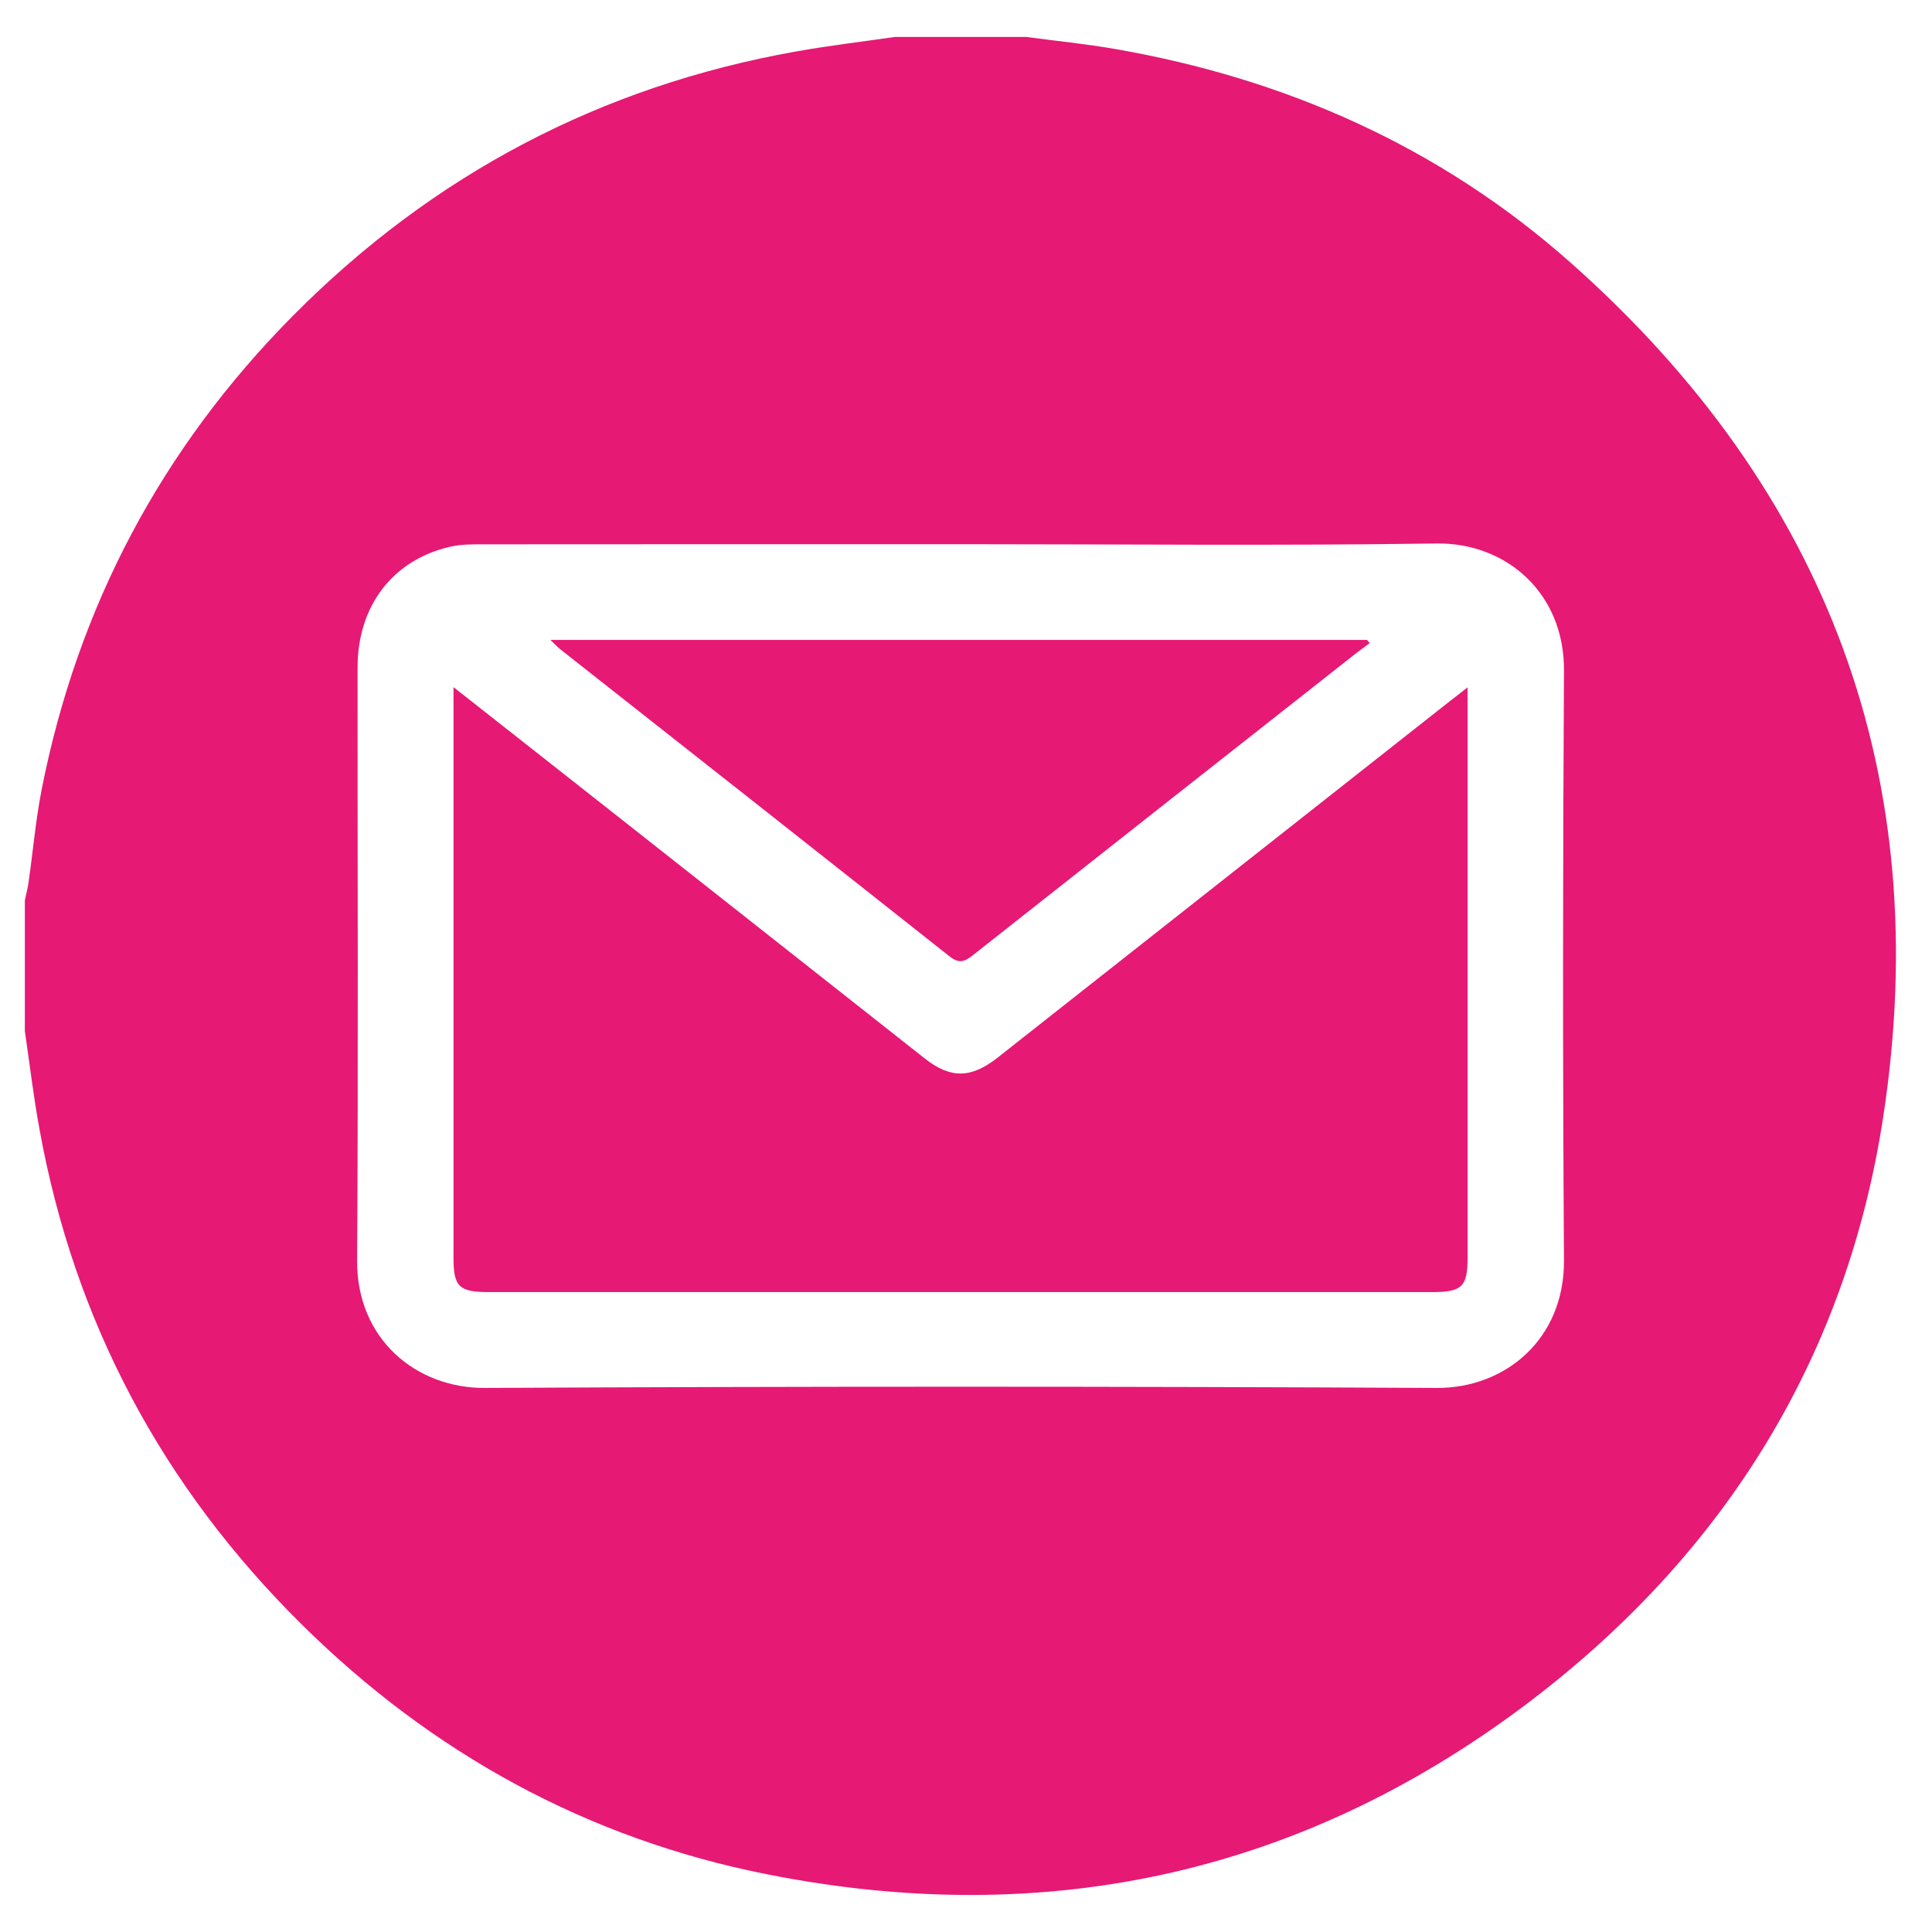
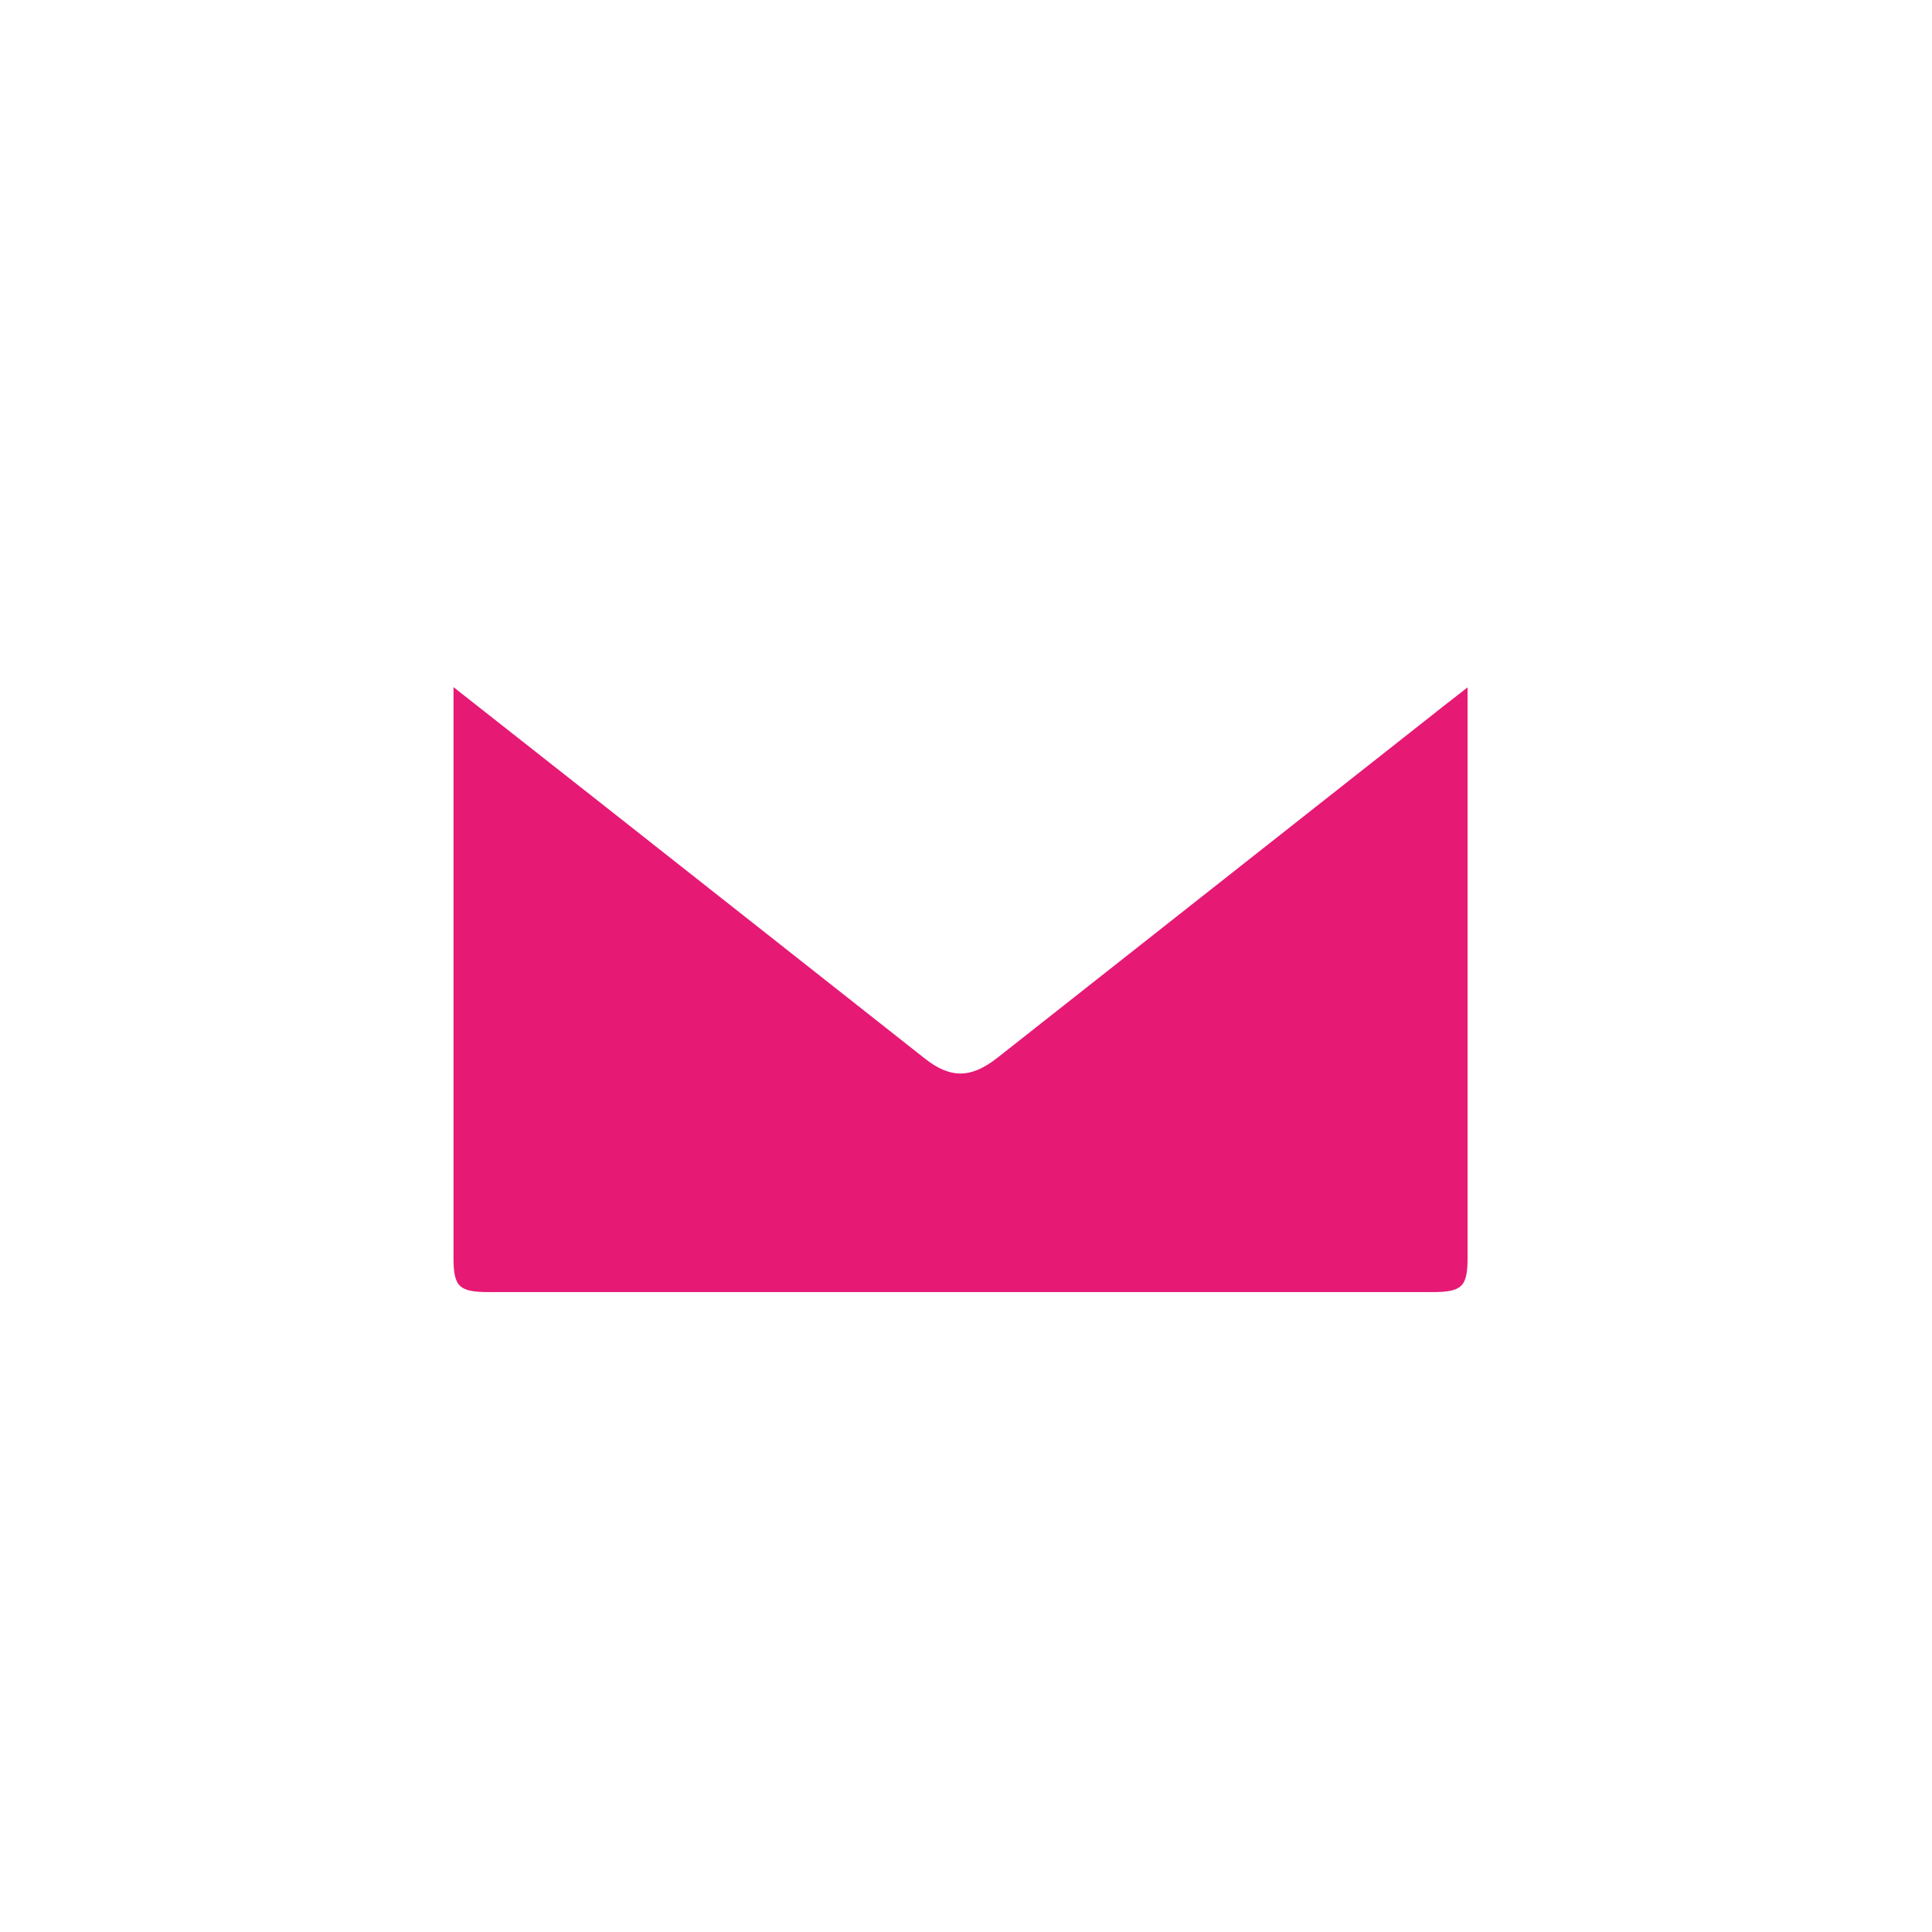
<svg xmlns="http://www.w3.org/2000/svg" fill="#000000" height="1500" version="1" viewBox="0 0 1500 1500" width="1500">
  <defs>
    <clipPath id="a">
-       <path d="M 19.293 28.457 L 1472.043 28.457 L 1472.043 1471.457 L 19.293 1471.457 Z M 19.293 28.457" />
-     </clipPath>
+       </clipPath>
  </defs>
  <g clip-path="url(#a)">
-     <path d="M 1219.277 203.809 C 1118.316 114.289 998.617 61.07 865.367 37.965 C 842.719 34.055 819.707 31.777 796.875 28.688 L 694.734 28.688 C 669.176 32.414 643.434 35.418 618.055 39.965 C 466.16 66.984 336.094 135.762 227.945 244.652 C 125.531 347.816 60.312 470.992 32.301 613.184 C 27.66 637.016 25.57 661.398 22.113 685.414 C 21.477 689.961 20.203 694.512 19.293 699.059 L 19.293 800.492 C 23.023 825.965 26.023 851.527 30.664 876.727 C 57.676 1026.105 126.168 1154.285 234.223 1261.176 C 335.094 1360.973 455.52 1427.383 595.227 1455.129 C 815.066 1498.887 1015.988 1453.766 1193.262 1316.852 C 1341.43 1202.316 1434.023 1051.395 1462.129 867.086 C 1502.332 603.902 1419.469 381.293 1219.277 203.809 Z M 1115.496 1077.594 C 869.094 1076.32 622.785 1076.32 376.387 1077.594 C 323.27 1077.867 276.879 1039.84 277.246 978.617 C 278.246 825.148 277.516 671.676 277.609 518.207 C 277.609 470.445 304.895 434.785 349.371 424.504 C 358.012 422.504 367.199 422.594 376.113 422.594 C 499.539 422.504 622.969 422.504 746.395 422.504 C 869.367 422.504 992.34 423.777 1115.223 421.957 C 1168.977 421.141 1214.727 460.074 1214.273 520.844 C 1213.363 673.406 1213.273 825.875 1214.273 978.434 C 1214.727 1039.57 1168.797 1077.867 1115.496 1077.594 Z M 1115.496 1077.594" fill="#e61975" />
-   </g>
+     </g>
  <path d="M 1139.418 533.672 L 1139.418 549.773 C 1139.418 692.055 1139.418 834.246 1139.418 976.523 C 1139.418 999.086 1135.051 1003.18 1111.855 1003.18 C 867.82 1003.18 623.785 1003.18 379.66 1003.18 C 356.375 1003.18 352.102 999.086 352.102 976.523 C 352.102 834.246 352.102 692.055 352.102 549.773 L 352.102 533.492 C 392.031 564.965 429.051 594.078 466.07 623.188 C 550.203 689.418 634.156 755.734 718.199 821.965 C 738.027 837.52 753.945 837.336 774.41 821.234 C 890.289 729.898 1006.168 638.562 1122.043 547.227 C 1126.863 543.406 1131.684 539.676 1139.418 533.672 Z M 1139.418 533.672" fill="#e61975" />
-   <path d="M 1063.469 499.285 C 1060.285 501.648 1057.102 503.926 1054.008 506.289 C 954.41 584.707 854.723 663.125 755.219 741.727 C 748.762 746.82 744.484 748.277 737.117 742.453 C 636.703 662.945 535.922 583.617 435.234 504.289 C 433.145 502.652 431.324 500.648 427.32 496.828 L 1061.375 496.828 C 1062.105 497.648 1062.742 498.465 1063.469 499.285 Z M 1063.469 499.285" fill="#e61975" />
</svg>